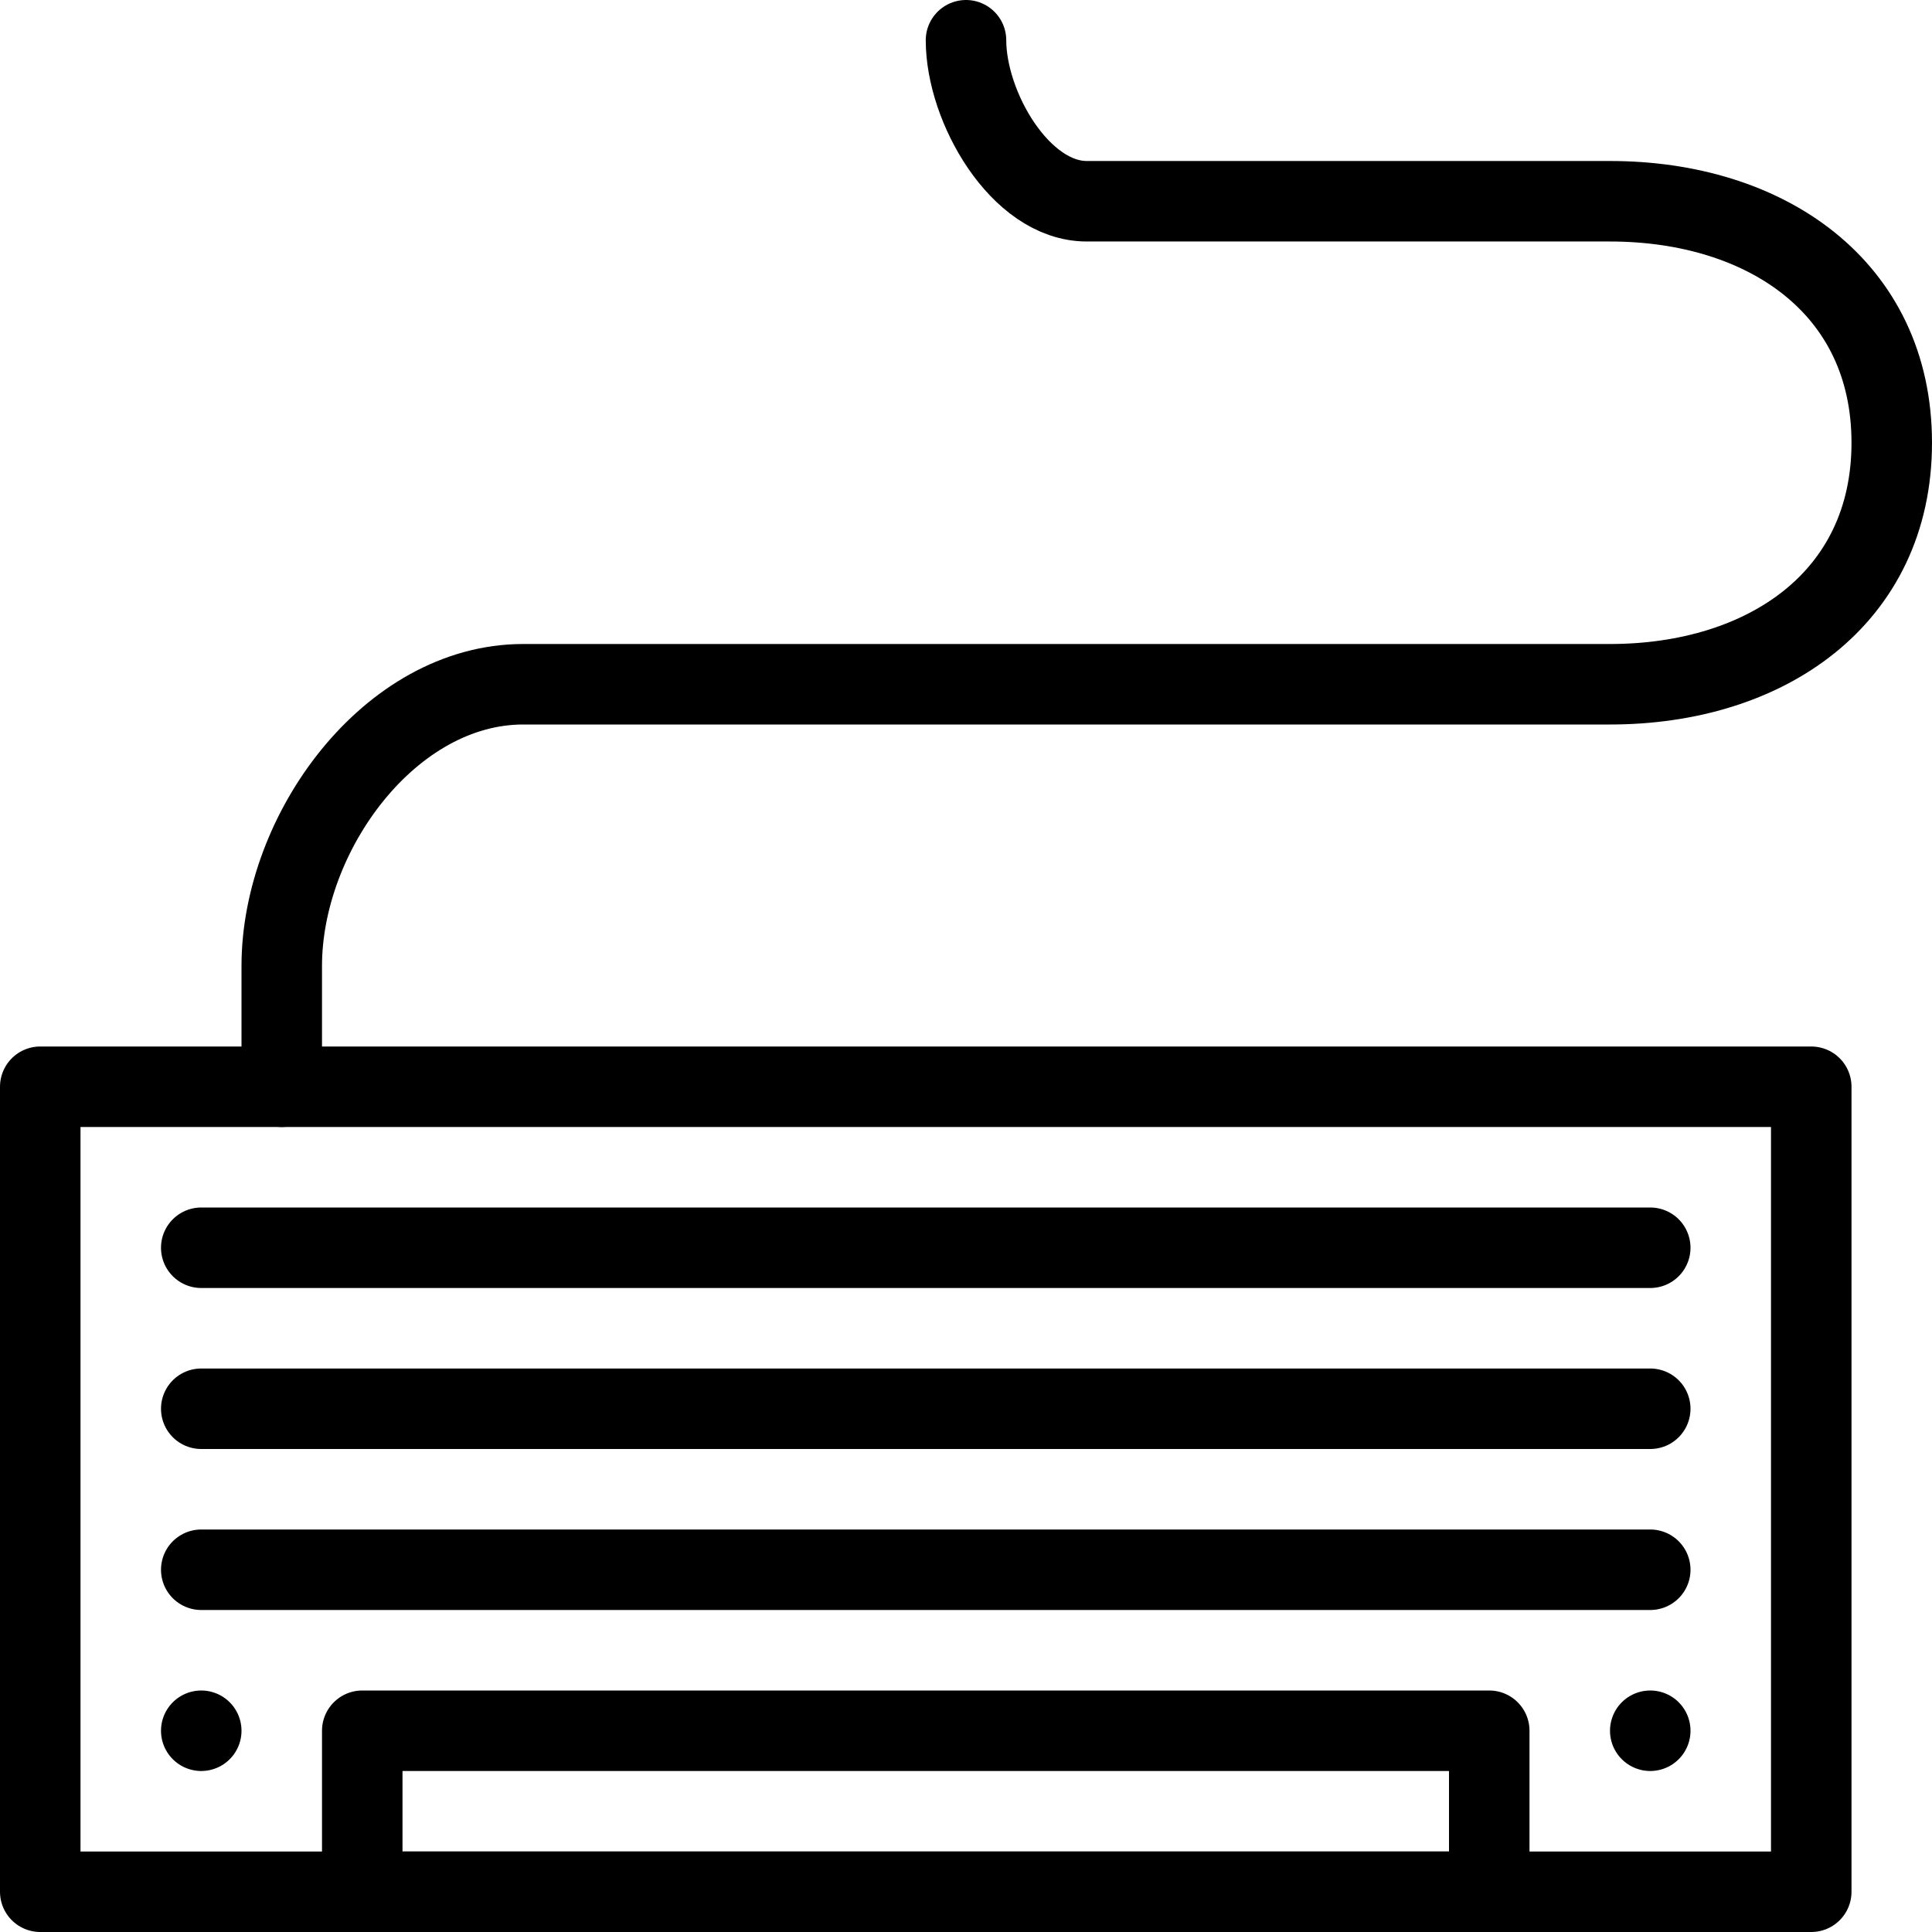
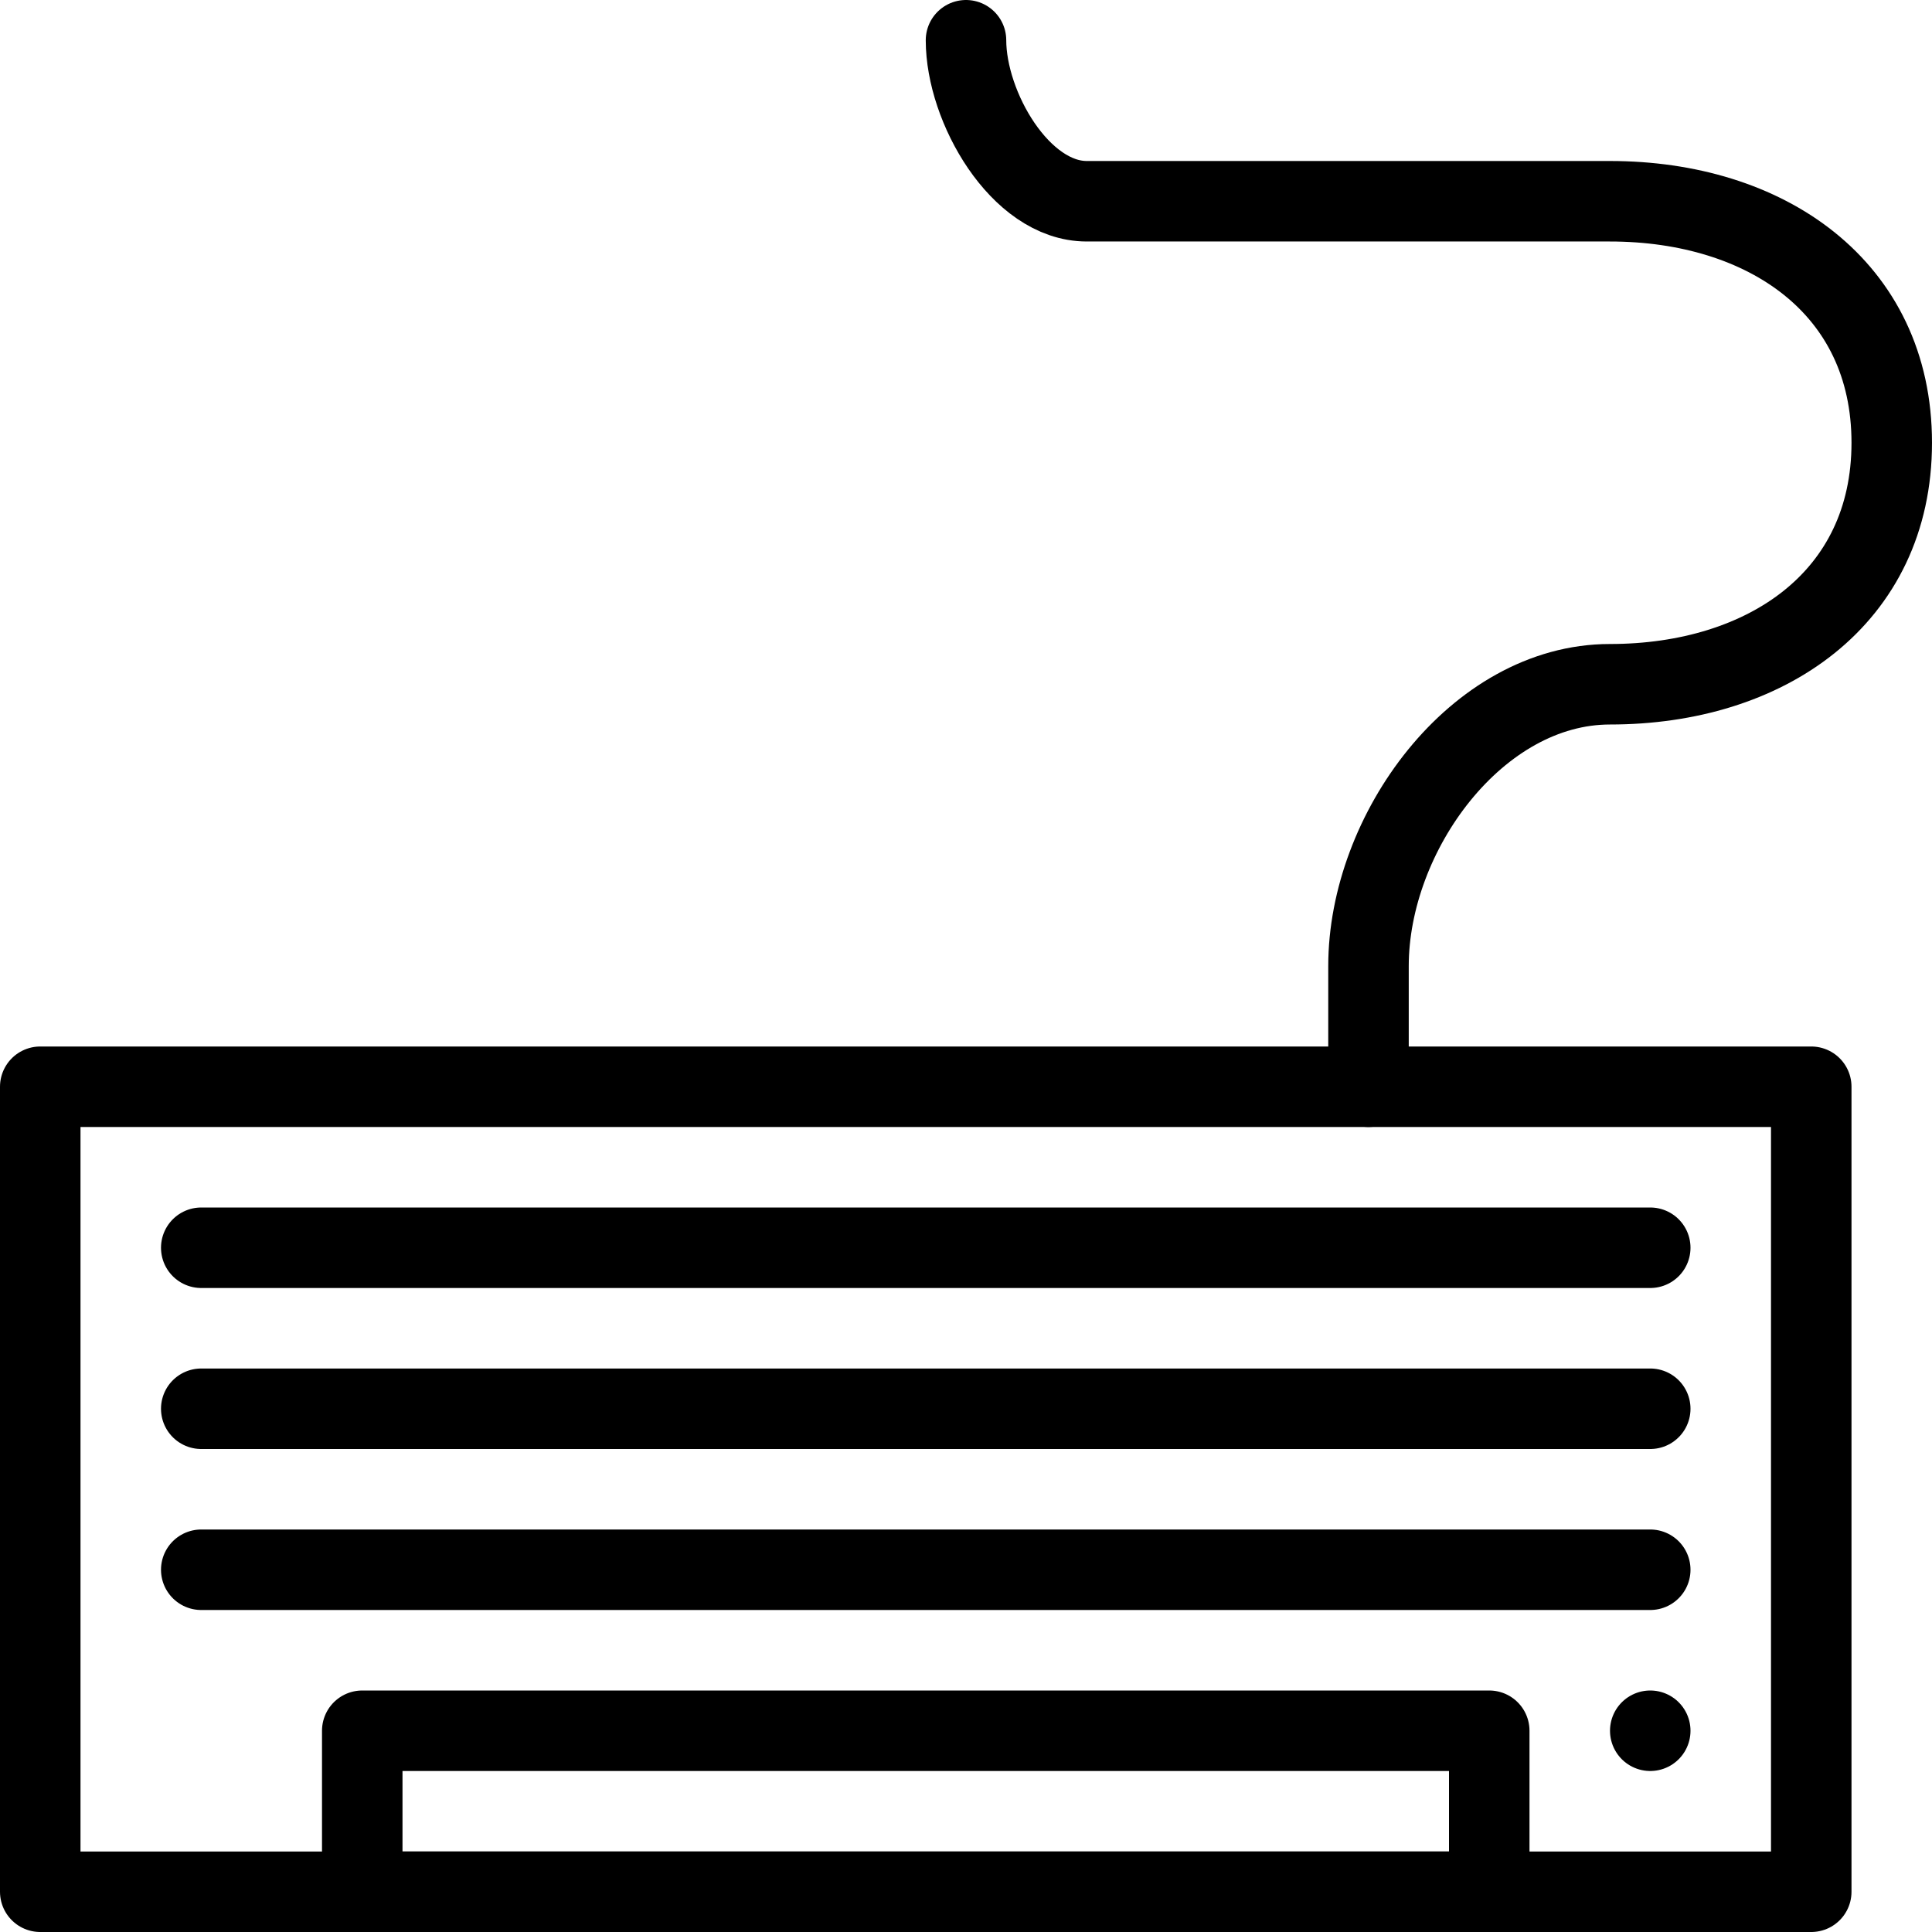
<svg xmlns="http://www.w3.org/2000/svg" version="1.1" x="0px" y="0px" width="24px" height="24px" viewBox="0 0 24 24" enable-background="new 0 0 24 24" xml:space="preserve">
  <g id="Outline_Icons_1_">
    <g id="Outline_Icons">
      <g>
        <rect x="0.5" y="13.5" fill="none" stroke="#000000" stroke-linecap="round" stroke-linejoin="round" stroke-miterlimit="10" width="22" height="10" />
-         <path fill="none" stroke="#000000" stroke-linecap="round" stroke-linejoin="round" stroke-miterlimit="10" d="M12,0.5     c0,0.828,0.672,2,1.5,2H20c1.934,0,3.5,1.066,3.5,3c0,1.933-1.566,3-3.5,3H6.5c-1.656,0-3,1.843-3,3.5v1.5" />
+         <path fill="none" stroke="#000000" stroke-linecap="round" stroke-linejoin="round" stroke-miterlimit="10" d="M12,0.5     c0,0.828,0.672,2,1.5,2H20c1.934,0,3.5,1.066,3.5,3c0,1.933-1.566,3-3.5,3c-1.656,0-3,1.843-3,3.5v1.5" />
        <rect x="4.5" y="21.5" fill="none" stroke="#000000" stroke-linecap="round" stroke-linejoin="round" stroke-miterlimit="10" width="14" height="2" />
        <line fill="none" stroke="#000000" stroke-linecap="round" stroke-linejoin="round" stroke-miterlimit="10" x1="2.5" y1="15.5" x2="20.5" y2="15.5" />
        <line fill="none" stroke="#000000" stroke-linecap="round" stroke-linejoin="round" stroke-miterlimit="10" x1="2.5" y1="17.5" x2="20.5" y2="17.5" />
        <line fill="none" stroke="#000000" stroke-linecap="round" stroke-linejoin="round" stroke-miterlimit="10" x1="2.5" y1="19.5" x2="20.5" y2="19.5" />
-         <line fill="none" stroke="#000000" stroke-linecap="round" stroke-linejoin="round" stroke-miterlimit="10" x1="2.5" y1="21.5" x2="2.5" y2="21.5" />
        <line fill="none" stroke="#000000" stroke-linecap="round" stroke-linejoin="round" stroke-miterlimit="10" x1="20.5" y1="21.5" x2="20.5" y2="21.5" />
      </g>
    </g>
    <g id="New_icons_1_">
	</g>
  </g>
  <g id="Invisible_Shape">
    <rect fill="none" width="24" height="24" />
  </g>
</svg>